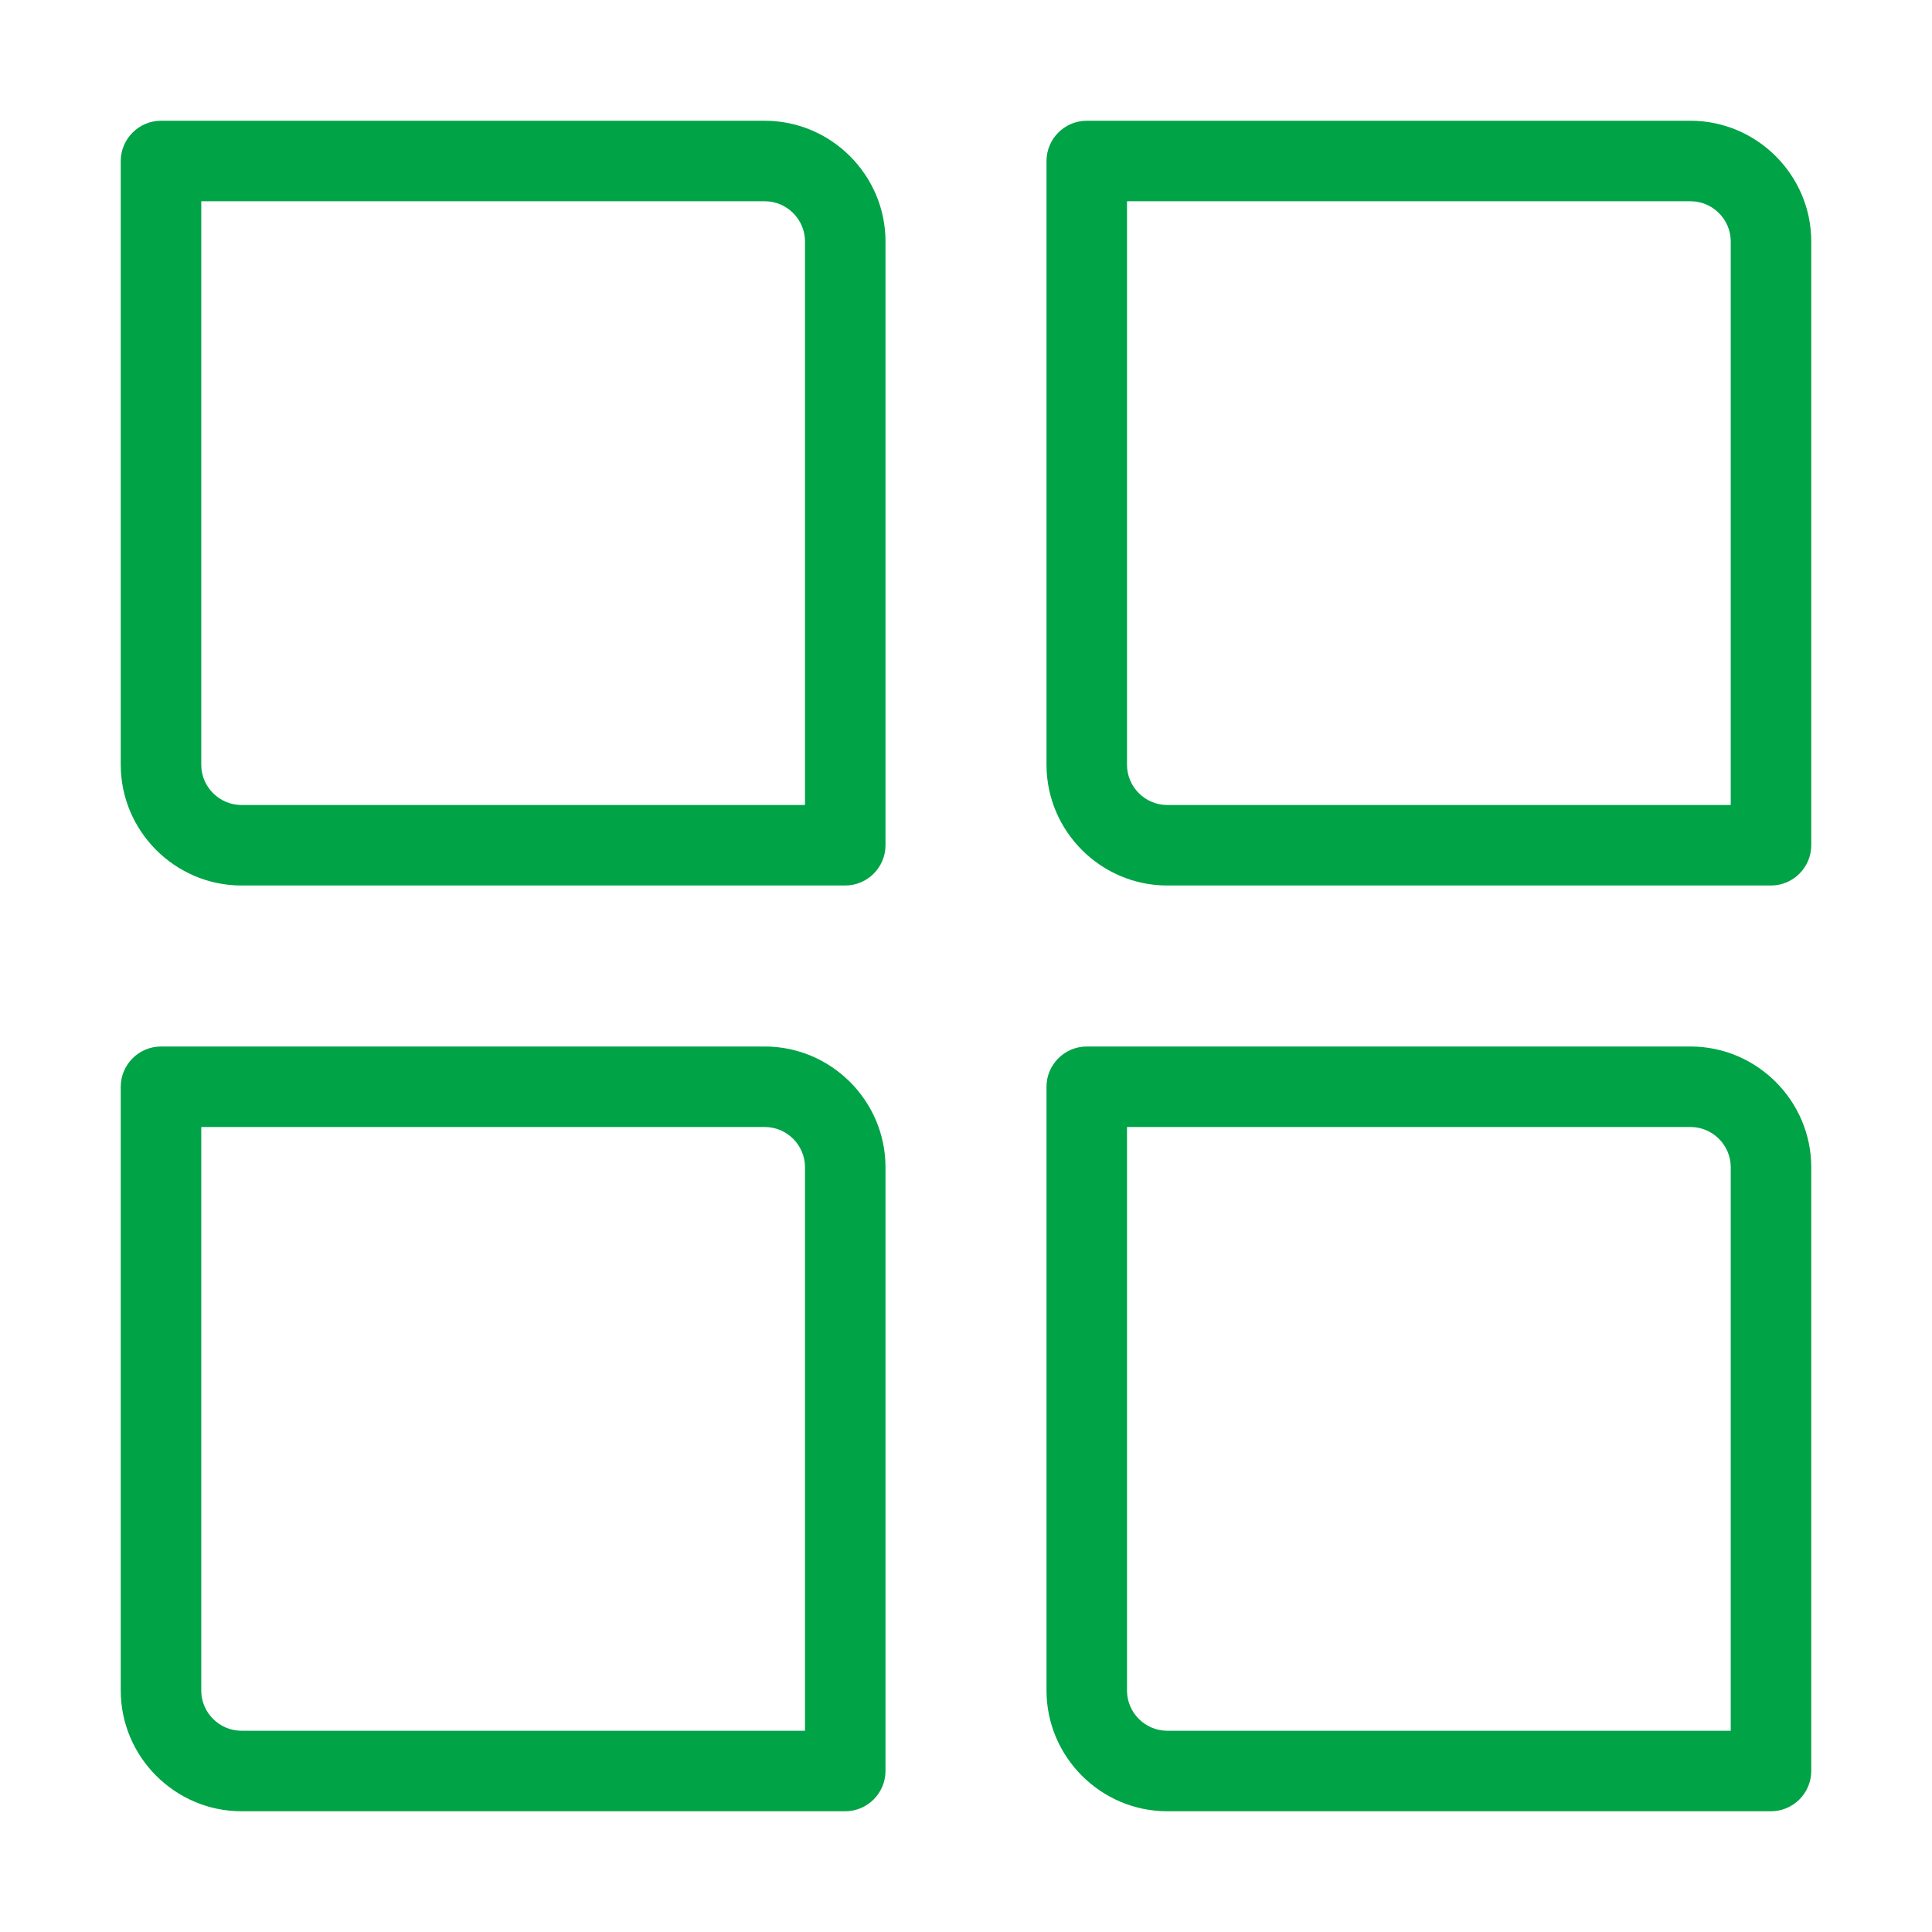
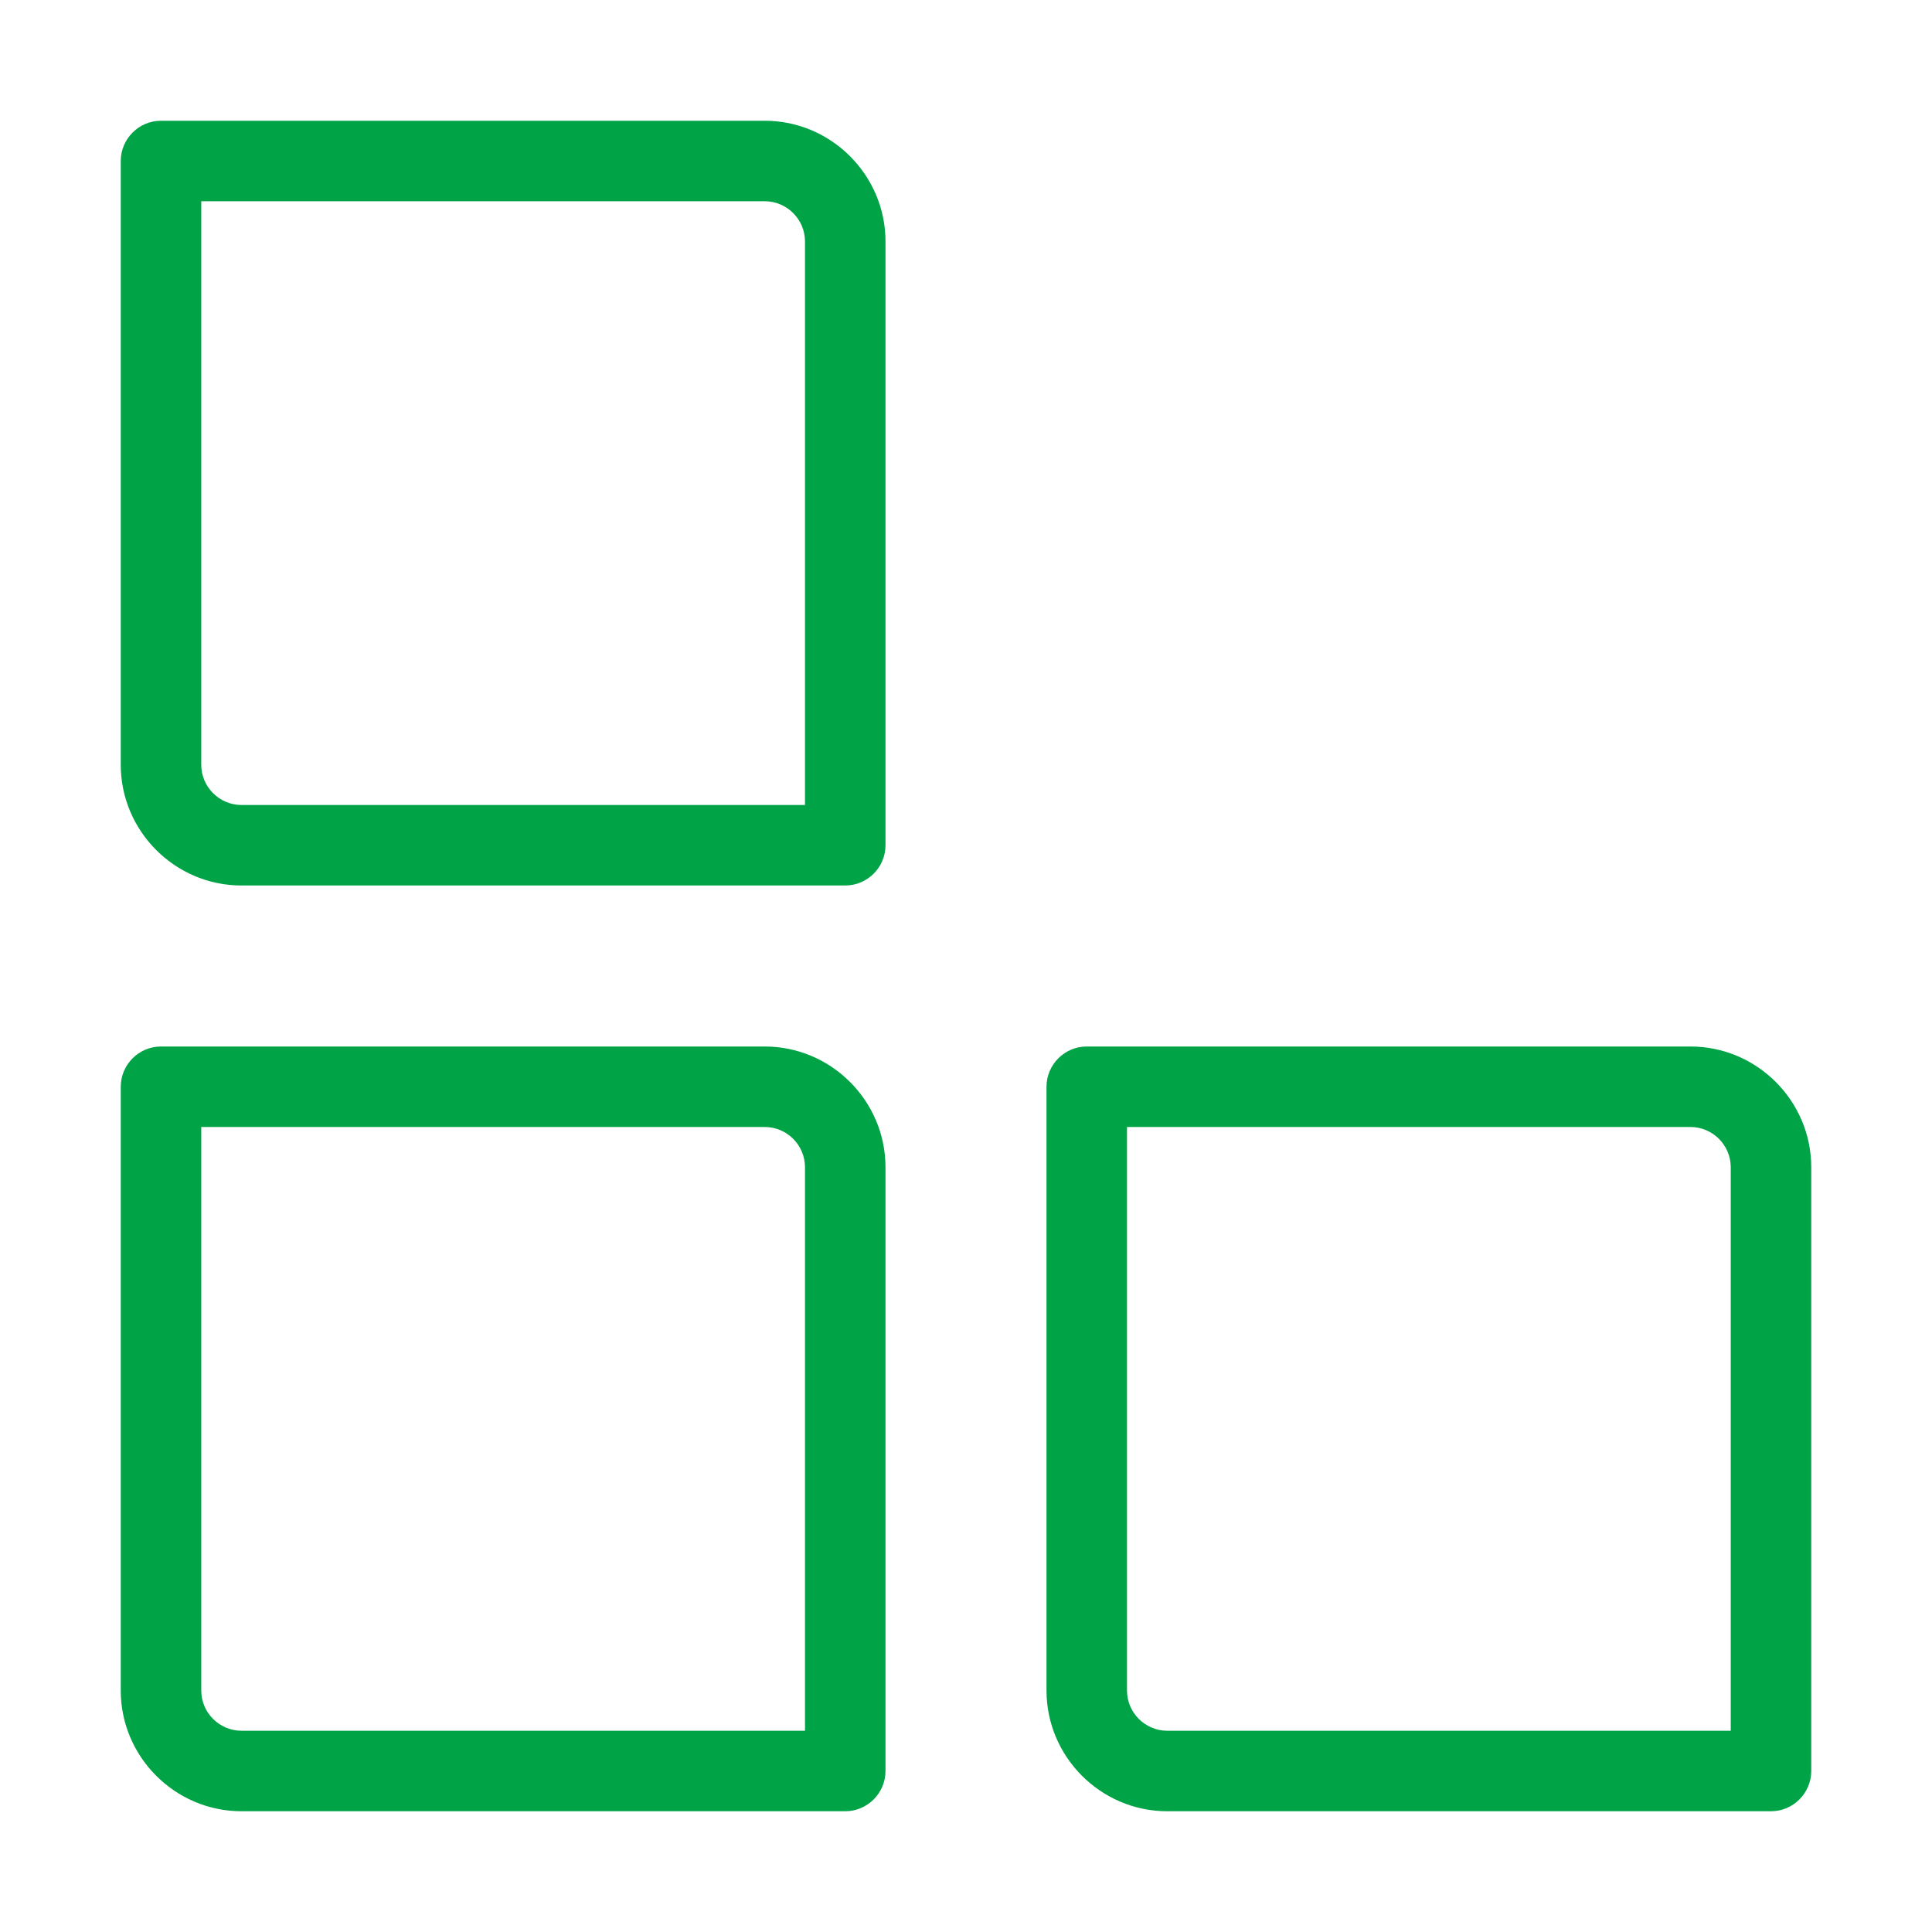
<svg xmlns="http://www.w3.org/2000/svg" width="48" height="48" viewBox="0 0 48 48" fill="none">
-   <path d="M44 22H29C27.35 22 26 20.65 26 19V4C26 3.45 26.45 3 27 3H42C43.65 3 45 4.35 45 6V21C45 21.55 44.55 22 44 22ZM28 5V19C28 19.55 28.45 20 29 20H43V6C43 5.45 42.55 5 42 5H28Z" fill="#00A346" />
  <path d="M21 22H6C4.35 22 3 20.65 3 19V4C3 3.45 3.45 3 4 3H19C20.65 3 22 4.35 22 6V21C22 21.55 21.55 22 21 22ZM5 5V19C5 19.55 5.45 20 6 20H20V6C20 5.45 19.55 5 19 5H5Z" fill="#00A346" />
  <path d="M44 45H29C27.35 45 26 43.65 26 42V27C26 26.45 26.45 26 27 26H42C43.65 26 45 27.35 45 29V44C45 44.55 44.55 45 44 45ZM28 28V42C28 42.55 28.45 43 29 43H43V29C43 28.45 42.55 28 42 28H28Z" fill="#00A346" />
  <path d="M21 45H6C4.35 45 3 43.65 3 42V27C3 26.45 3.45 26 4 26H19C20.65 26 22 27.35 22 29V44C22 44.55 21.55 45 21 45ZM5 28V42C5 42.55 5.45 43 6 43H20V29C20 28.45 19.55 28 19 28H5Z" fill="#00A346" />
</svg>